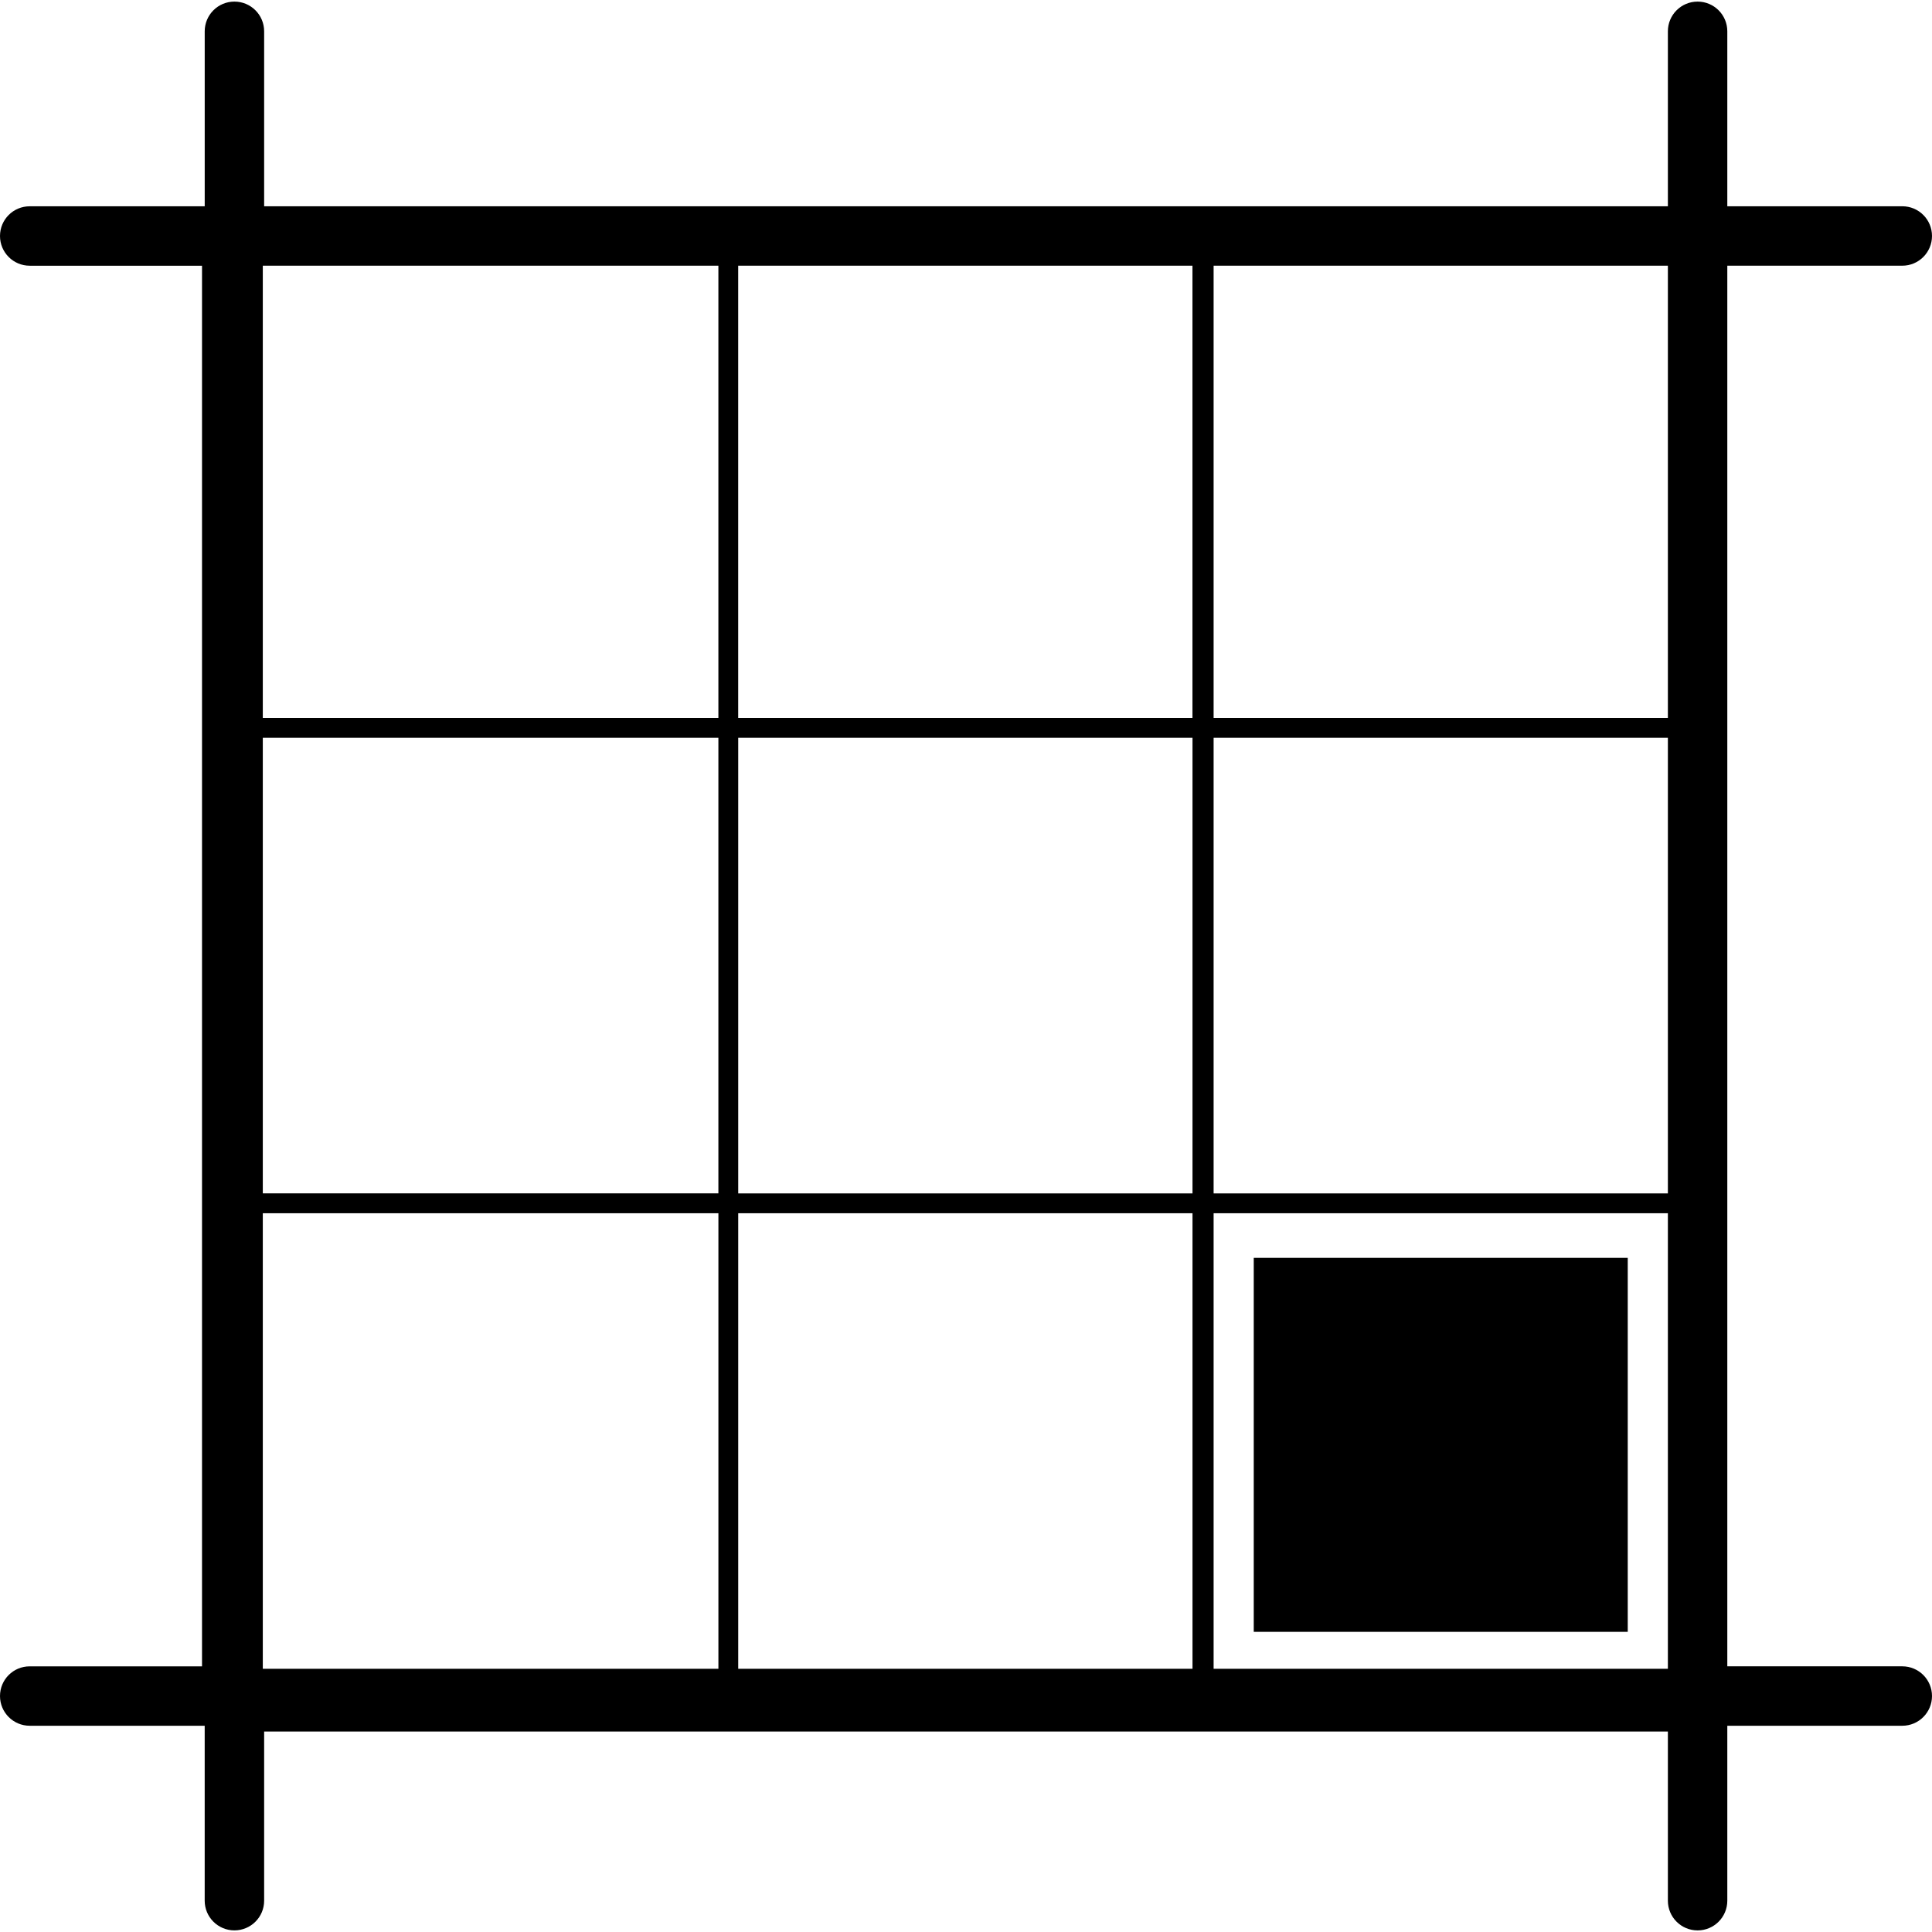
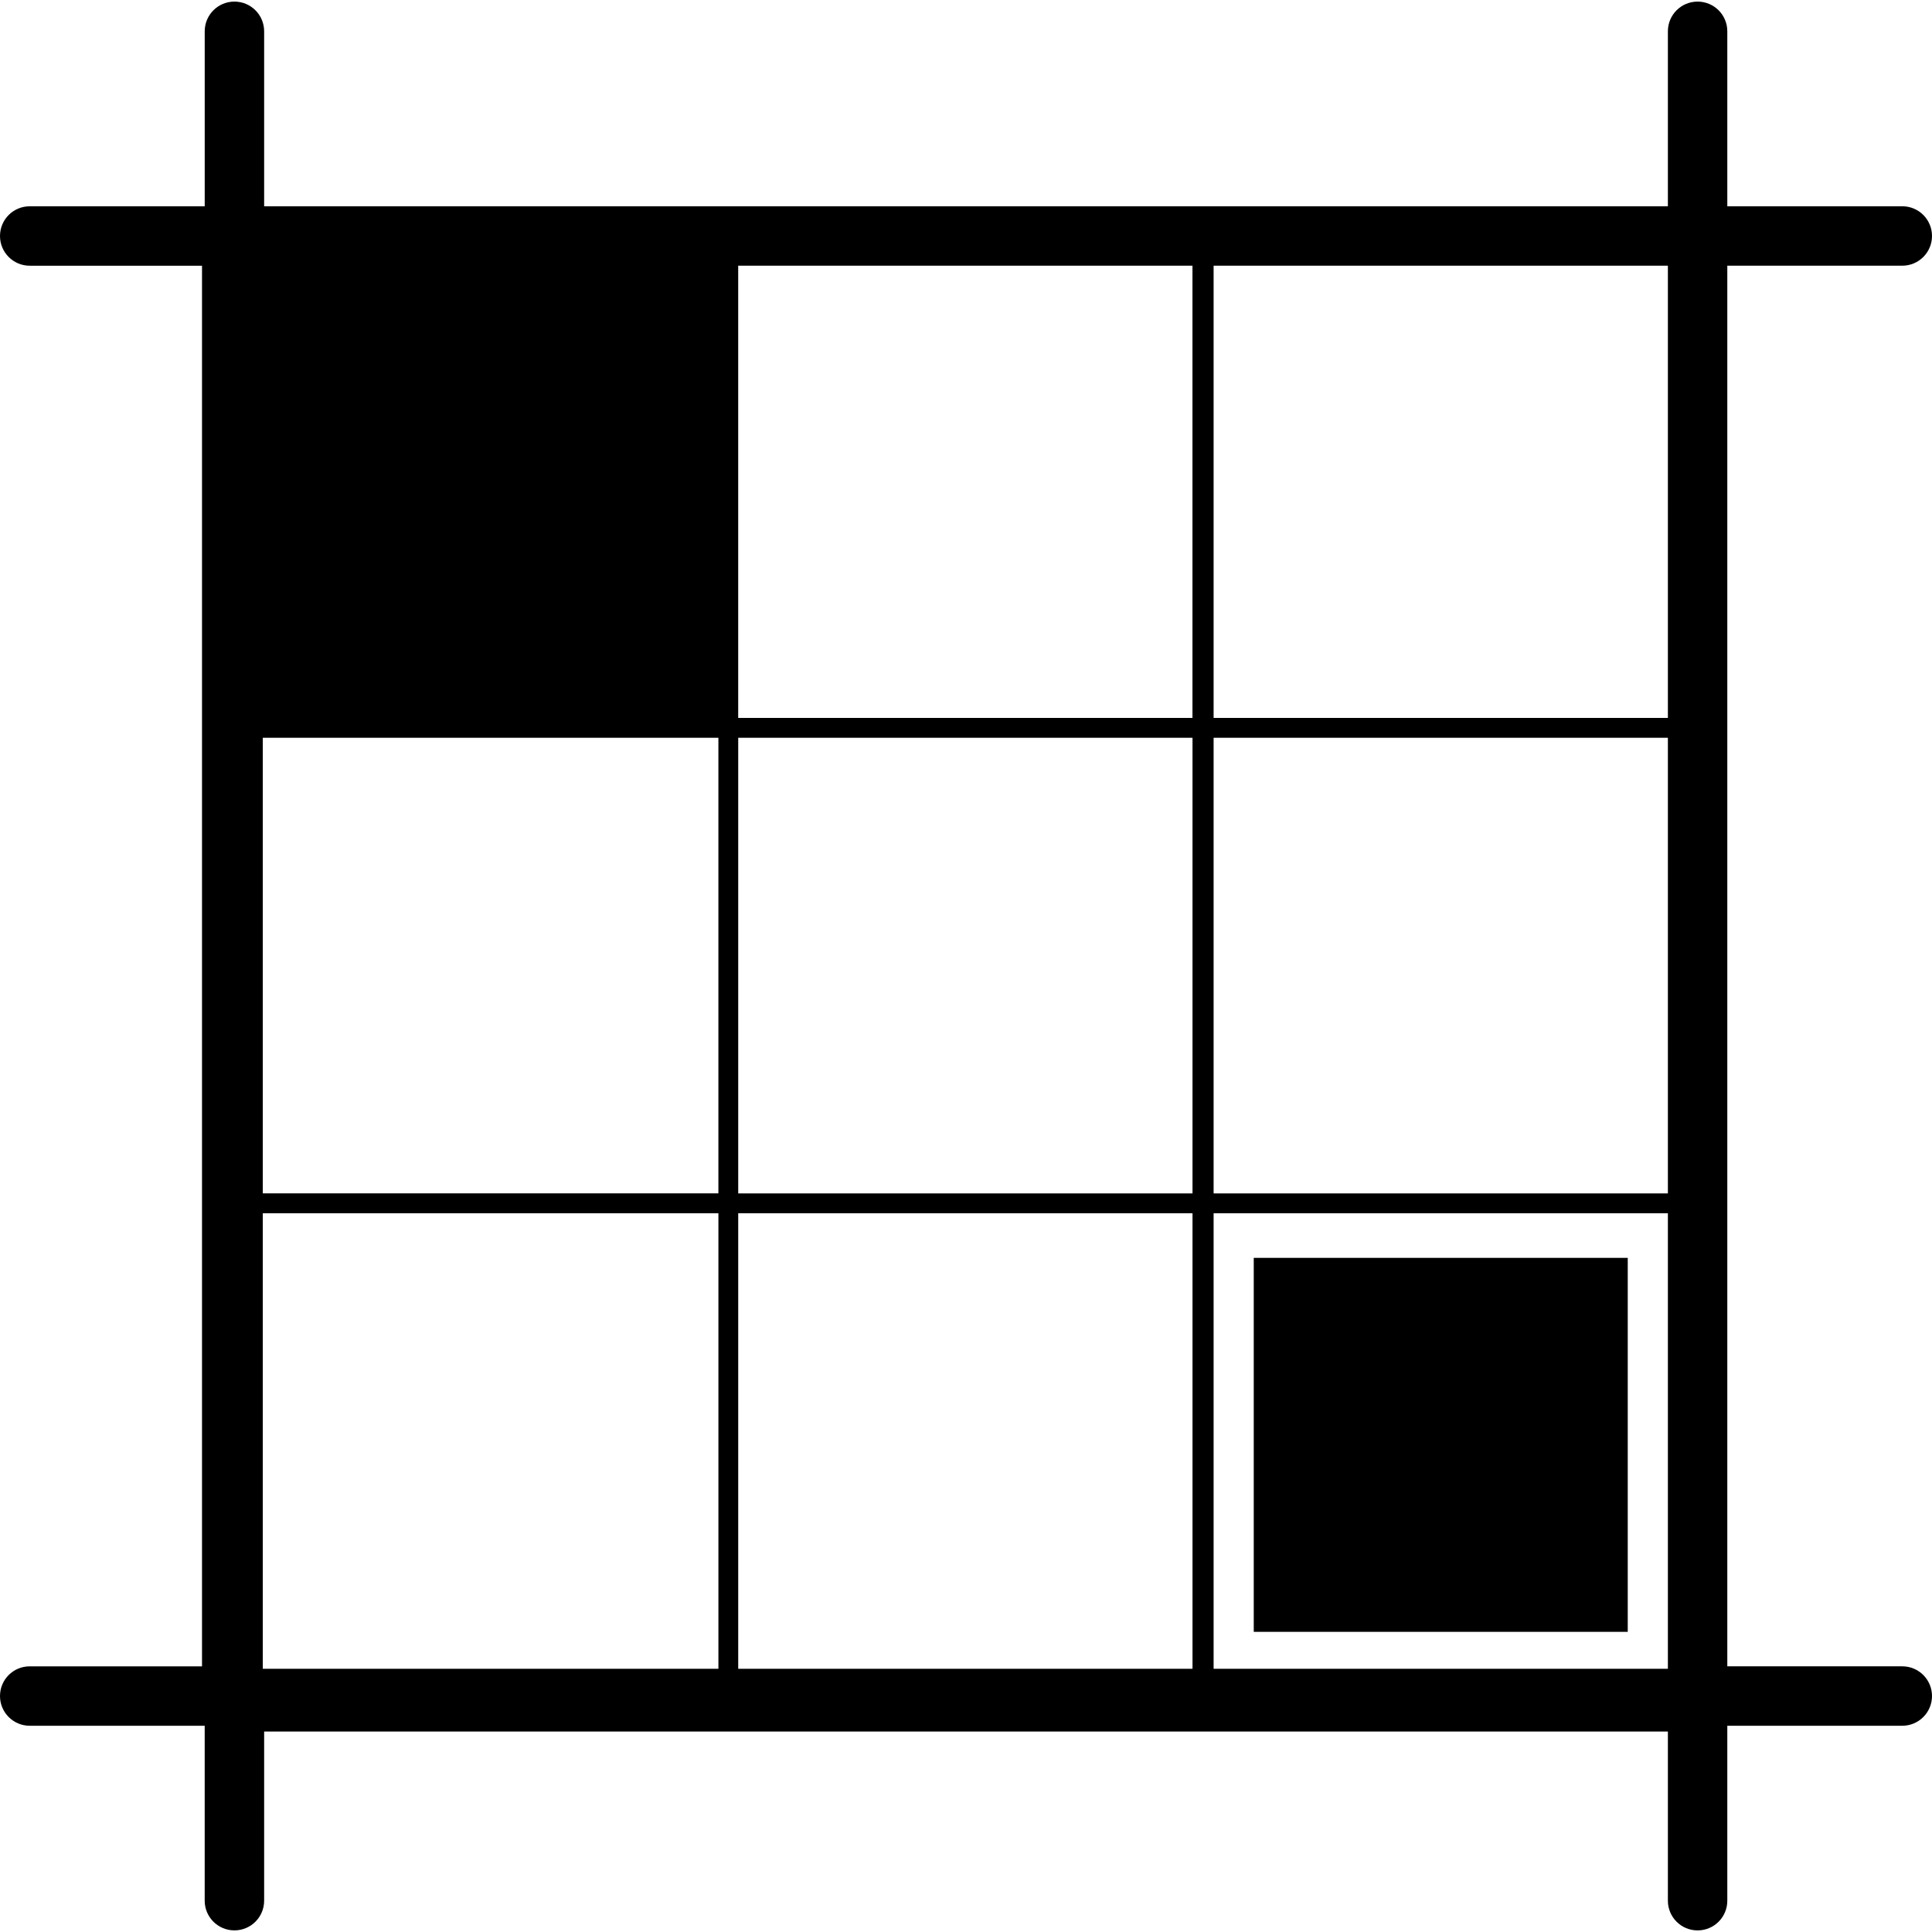
<svg xmlns="http://www.w3.org/2000/svg" version="1.1" id="Capa_1" x="0px" y="0px" width="89.534px" height="89.535px" viewBox="0 0 89.534 89.535" style="enable-background:new 0 0 89.534 89.535;" xml:space="preserve">
  <g>
-     <path d="M12.241,88.083v-7.84h65.053v7.84c0,0.762,0.616,1.377,1.377,1.377s1.377-0.615,1.377-1.377v-8.107h8.109   c0.761,0,1.377-0.617,1.377-1.377c0-0.761-0.616-1.377-1.377-1.377h-8.109V12.313h8.109c0.761,0,1.377-0.617,1.377-1.377   c0-0.762-0.616-1.377-1.377-1.377h-8.109V1.451c0-0.761-0.616-1.377-1.377-1.377s-1.377,0.616-1.377,1.377V9.56H12.241V1.451   c0-0.761-0.616-1.377-1.377-1.377c-0.761,0-1.377,0.616-1.377,1.377V9.56h-8.11C0.616,9.56,0,10.175,0,10.937   c0,0.76,0.616,1.377,1.377,1.377h7.985v64.909H1.377C0.616,77.222,0,77.837,0,78.599c0,0.76,0.616,1.377,1.377,1.377h8.109v8.106   c0,0.761,0.616,1.377,1.377,1.377C11.624,89.459,12.241,88.845,12.241,88.083z M12.179,33.272V12.313h21.113v20.959H12.179z    M34.21,33.272V12.313h21.052v20.959H34.21z M56.242,33.272V12.313h21.052v20.959H56.242z M12.179,55.306V34.19h21.113v21.114   H12.179V55.306z M34.211,55.306V34.191h21.053v21.115H34.211L34.211,55.306z M56.242,55.306V34.191h21.052v21.115H56.242   L56.242,55.306z M12.179,77.336V56.224h21.114v21.112H12.179z M34.211,77.336V56.224h21.053v21.112H34.211z M56.242,77.336V56.224   h21.052v21.112H56.242z M58.102,75.625V58.292h17.332v17.332H58.102z" />
+     <path d="M12.241,88.083v-7.84h65.053v7.84c0,0.762,0.616,1.377,1.377,1.377s1.377-0.615,1.377-1.377v-8.107h8.109   c0.761,0,1.377-0.617,1.377-1.377c0-0.761-0.616-1.377-1.377-1.377h-8.109V12.313h8.109c0.761,0,1.377-0.617,1.377-1.377   c0-0.762-0.616-1.377-1.377-1.377h-8.109V1.451c0-0.761-0.616-1.377-1.377-1.377s-1.377,0.616-1.377,1.377V9.56H12.241V1.451   c0-0.761-0.616-1.377-1.377-1.377c-0.761,0-1.377,0.616-1.377,1.377V9.56h-8.11C0.616,9.56,0,10.175,0,10.937   c0,0.76,0.616,1.377,1.377,1.377h7.985v64.909H1.377C0.616,77.222,0,77.837,0,78.599c0,0.76,0.616,1.377,1.377,1.377h8.109v8.106   c0,0.761,0.616,1.377,1.377,1.377C11.624,89.459,12.241,88.845,12.241,88.083z M12.179,33.272V12.313h21.113H12.179z    M34.21,33.272V12.313h21.052v20.959H34.21z M56.242,33.272V12.313h21.052v20.959H56.242z M12.179,55.306V34.19h21.113v21.114   H12.179V55.306z M34.211,55.306V34.191h21.053v21.115H34.211L34.211,55.306z M56.242,55.306V34.191h21.052v21.115H56.242   L56.242,55.306z M12.179,77.336V56.224h21.114v21.112H12.179z M34.211,77.336V56.224h21.053v21.112H34.211z M56.242,77.336V56.224   h21.052v21.112H56.242z M58.102,75.625V58.292h17.332v17.332H58.102z" />
  </g>
  <g>
</g>
  <g>
</g>
  <g>
</g>
  <g>
</g>
  <g>
</g>
  <g>
</g>
  <g>
</g>
  <g>
</g>
  <g>
</g>
  <g>
</g>
  <g>
</g>
  <g>
</g>
  <g>
</g>
  <g>
</g>
  <g>
</g>
</svg>